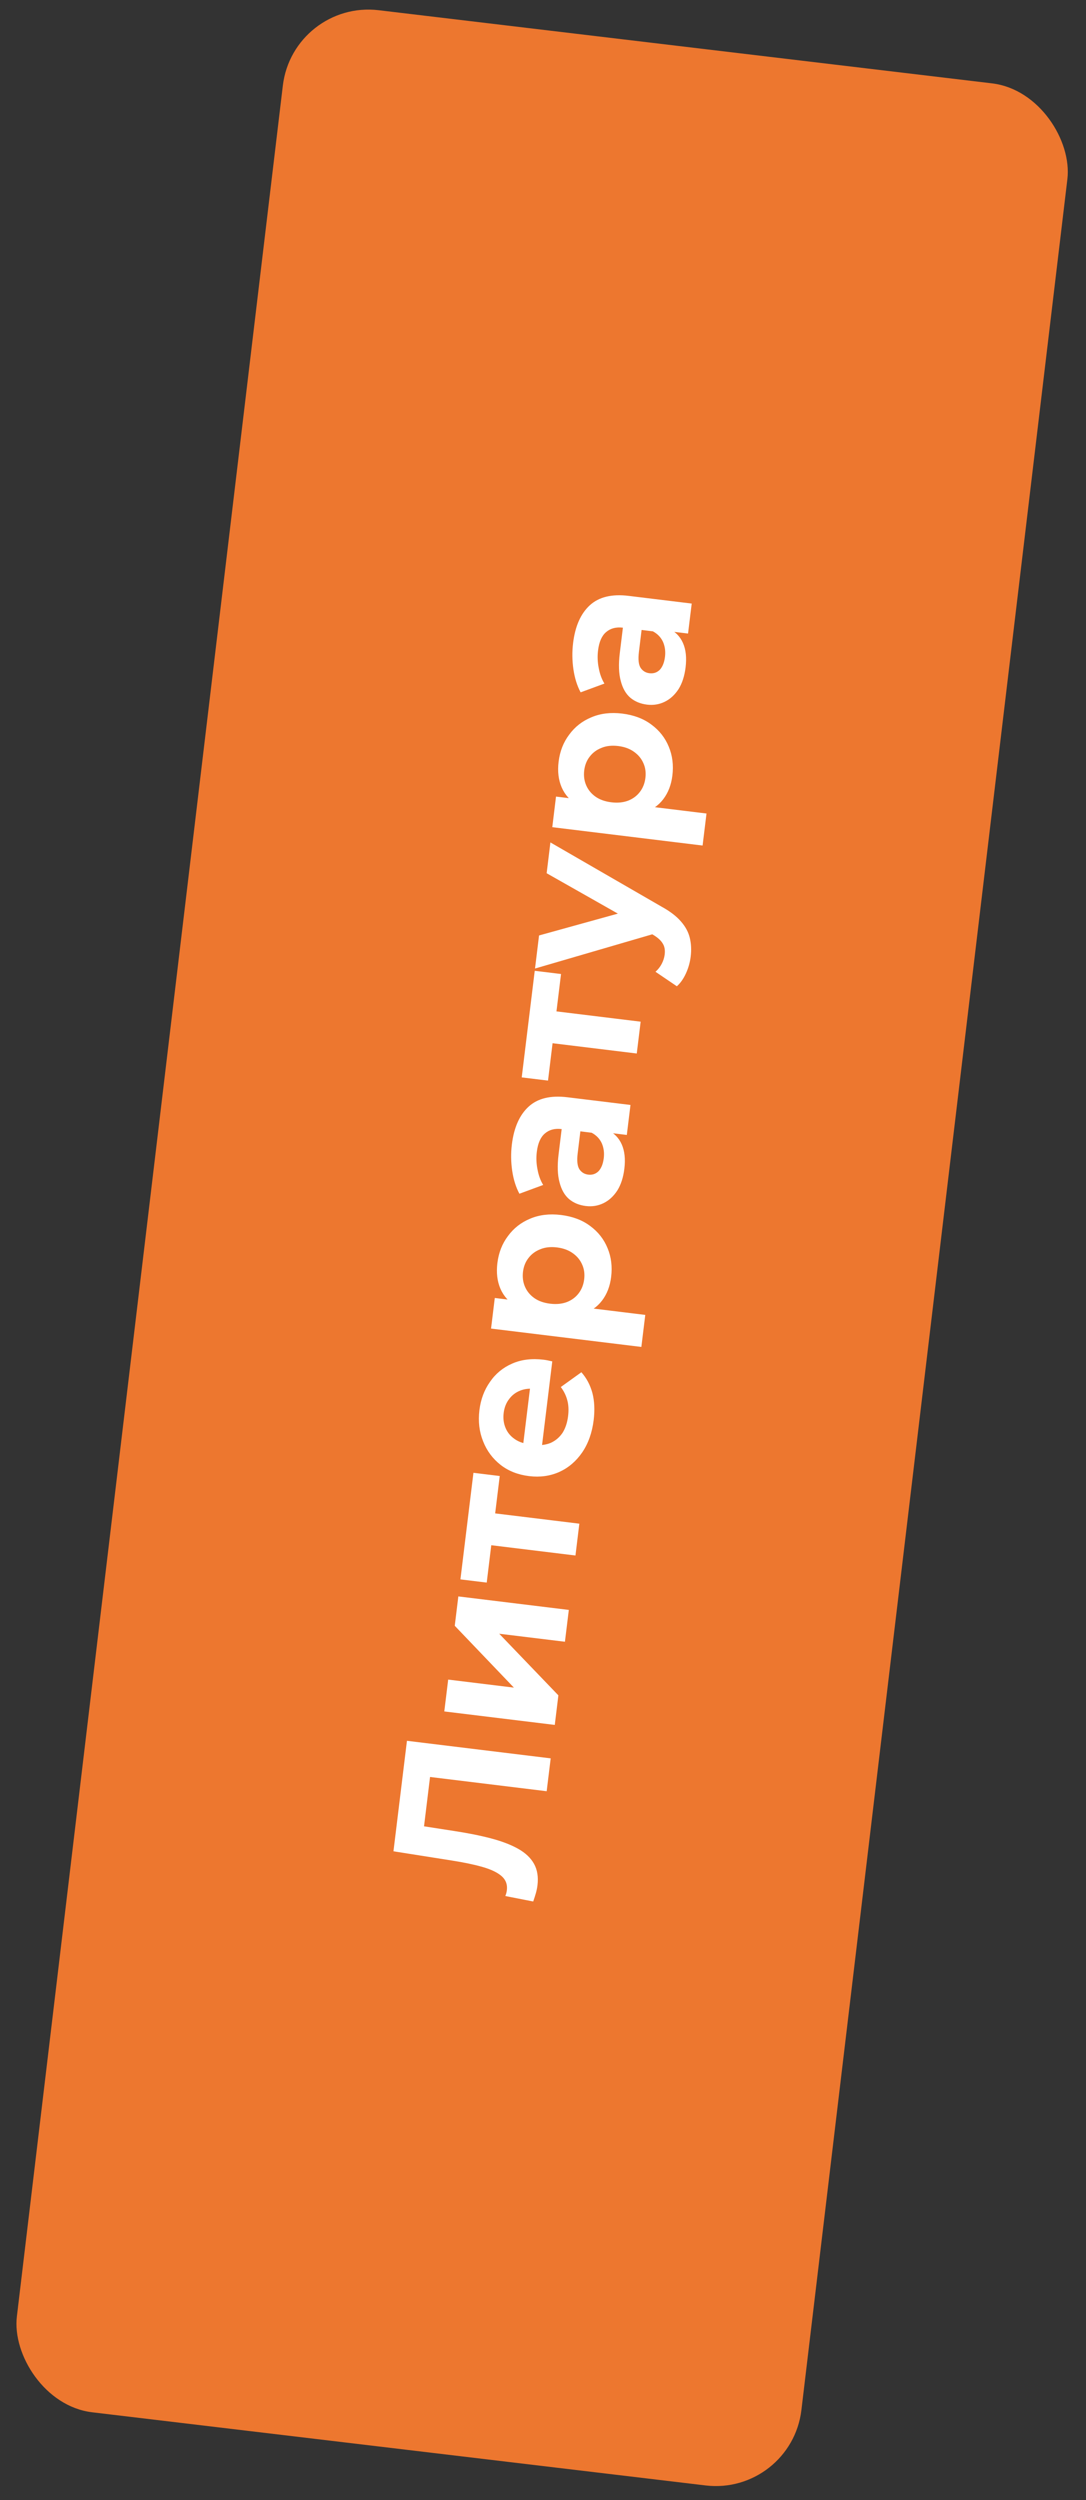
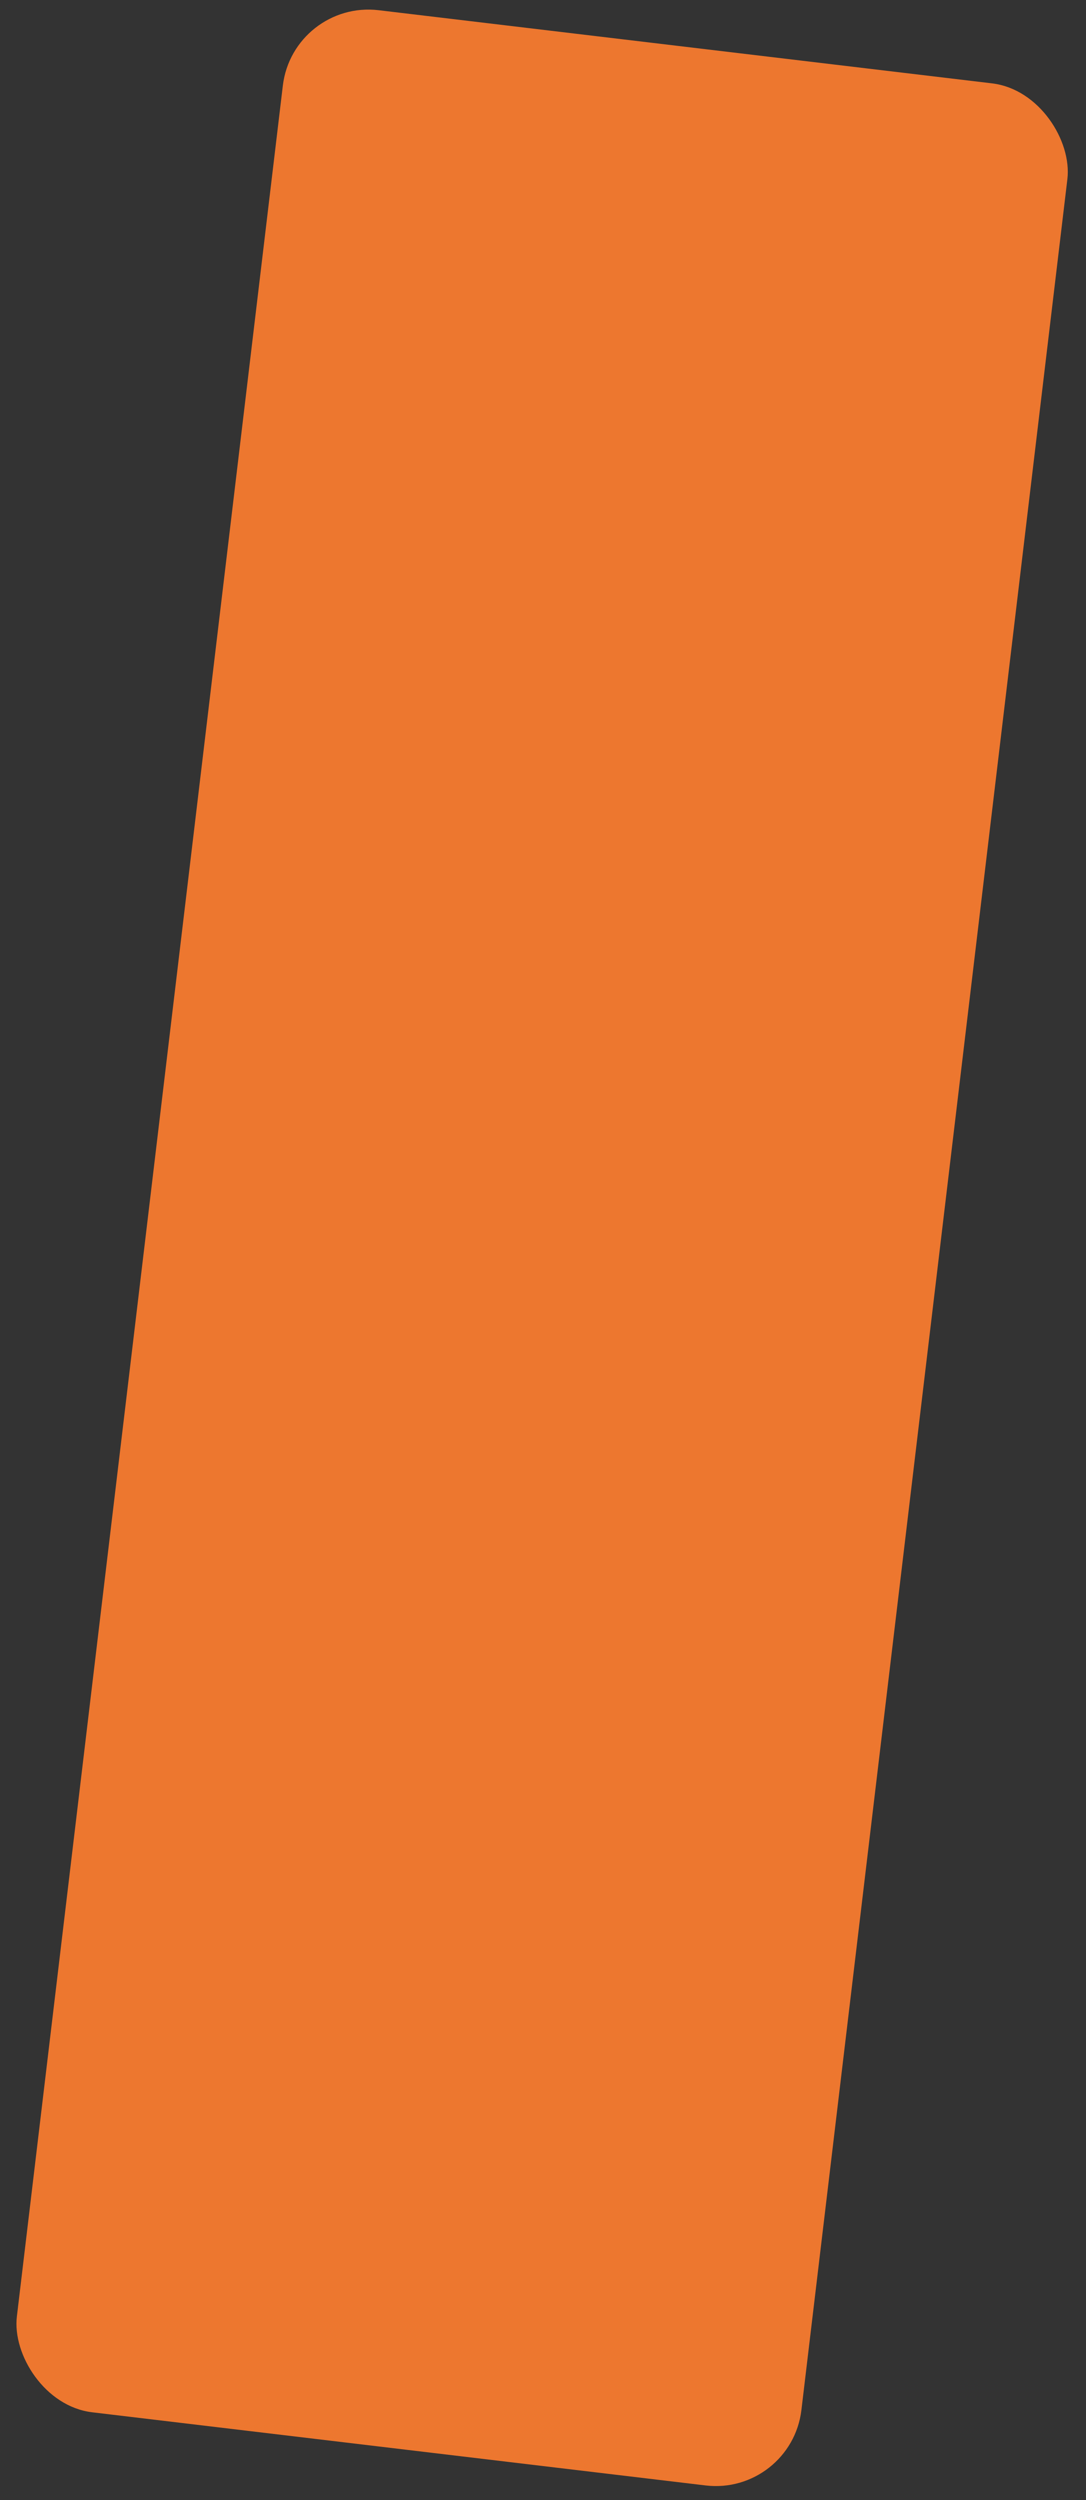
<svg xmlns="http://www.w3.org/2000/svg" width="63" height="145" viewBox="0 0 63 145" fill="none">
  <rect x="0" y="0" width="63" height="145" fill="#333333" stroke="none" />
  <rect x="17" width="45.834" height="140.309" rx="5" transform="rotate(6.8 17 0)" fill="#ED772F" />
-   <path d="M31.179 109.351C31.162 109.494 31.131 109.644 31.088 109.799C31.046 109.947 30.994 110.11 30.932 110.288L29.314 109.97C29.36 109.862 29.39 109.749 29.404 109.63C29.444 109.304 29.344 109.034 29.104 108.82C28.857 108.604 28.488 108.426 27.997 108.286C27.506 108.145 26.905 108.019 26.193 107.908L22.825 107.376L23.608 100.967L31.946 101.986L31.713 103.892L24.507 103.011L25.001 102.625L24.552 106.305L24.135 105.855L26.33 106.196C27.145 106.32 27.865 106.464 28.489 106.629C29.114 106.794 29.638 106.995 30.06 107.232C30.482 107.469 30.789 107.76 30.981 108.106C31.172 108.452 31.238 108.867 31.179 109.351ZM32.183 100.046L25.774 99.264L26 97.417L29.812 97.883L26.381 94.296L26.589 92.593L32.998 93.376L32.772 95.222L28.96 94.757L32.392 98.331L32.183 100.046ZM33.383 90.22L28.07 89.571L28.55 89.206L28.235 91.791L26.71 91.605L27.465 85.423L28.99 85.609L28.674 88.194L28.296 87.725L33.608 88.374L33.383 90.22ZM34.44 82.362C34.35 83.092 34.129 83.718 33.775 84.239C33.422 84.752 32.981 85.129 32.452 85.371C31.915 85.611 31.329 85.693 30.693 85.615C30.05 85.537 29.5 85.321 29.044 84.967C28.581 84.604 28.241 84.147 28.026 83.597C27.804 83.046 27.732 82.445 27.811 81.794C27.888 81.166 28.092 80.619 28.423 80.152C28.747 79.676 29.177 79.321 29.713 79.088C30.242 78.855 30.851 78.78 31.542 78.865C31.614 78.873 31.697 78.887 31.791 78.907C31.877 78.926 31.96 78.944 32.038 78.961L31.402 84.167L30.318 84.034L30.835 79.806L31.069 80.56C30.736 80.519 30.438 80.551 30.175 80.656C29.912 80.761 29.699 80.924 29.535 81.146C29.363 81.367 29.257 81.636 29.218 81.954C29.18 82.271 29.217 82.562 29.33 82.826C29.436 83.08 29.607 83.291 29.845 83.457C30.075 83.622 30.36 83.725 30.702 83.767L30.988 83.802C31.337 83.844 31.656 83.807 31.944 83.689C32.226 83.562 32.455 83.368 32.632 83.108C32.802 82.838 32.91 82.513 32.956 82.132C32.998 81.791 32.983 81.487 32.911 81.22C32.839 80.945 32.714 80.688 32.533 80.448L33.726 79.591C34.024 79.925 34.237 80.326 34.365 80.793C34.486 81.259 34.51 81.782 34.44 82.362ZM35.453 74.064C35.387 74.604 35.21 75.062 34.922 75.438C34.635 75.814 34.235 76.088 33.722 76.259C33.203 76.421 32.57 76.456 31.823 76.365C31.069 76.273 30.462 76.09 30.004 75.817C29.546 75.543 29.223 75.189 29.034 74.755C28.845 74.321 28.785 73.822 28.854 73.258C28.928 72.655 29.133 72.132 29.469 71.689C29.798 71.238 30.226 70.903 30.752 70.685C31.279 70.46 31.876 70.388 32.543 70.469C33.218 70.552 33.785 70.766 34.242 71.112C34.7 71.45 35.035 71.877 35.246 72.395C35.458 72.904 35.527 73.461 35.453 74.064ZM37.206 78.123L28.487 77.058L28.703 75.283L30.014 75.443L31.915 75.712L33.824 75.824L37.433 76.265L37.206 78.123ZM33.889 74.2C33.927 73.89 33.889 73.607 33.775 73.352C33.662 73.088 33.483 72.869 33.239 72.694C32.987 72.51 32.679 72.396 32.313 72.351C31.94 72.305 31.613 72.342 31.333 72.461C31.053 72.572 30.827 72.742 30.654 72.97C30.482 73.191 30.377 73.456 30.339 73.766C30.302 74.076 30.339 74.362 30.452 74.626C30.565 74.89 30.744 75.109 30.988 75.284C31.233 75.459 31.542 75.569 31.915 75.615C32.28 75.659 32.606 75.627 32.894 75.517C33.173 75.406 33.4 75.236 33.573 75.007C33.746 74.779 33.851 74.509 33.889 74.2ZM36.362 65.827L35.112 65.674L34.823 65.76L32.584 65.487C32.187 65.438 31.862 65.523 31.61 65.742C31.358 65.953 31.202 66.309 31.141 66.809C31.099 67.151 31.113 67.495 31.184 67.842C31.247 68.18 31.356 68.476 31.511 68.728L30.131 69.237C29.927 68.857 29.788 68.413 29.713 67.904C29.639 67.396 29.632 66.887 29.694 66.379C29.814 65.402 30.137 64.672 30.663 64.188C31.189 63.704 31.941 63.522 32.918 63.642L36.575 64.088L36.362 65.827ZM36.219 67.792C36.158 68.293 36.022 68.711 35.812 69.048C35.593 69.384 35.326 69.63 35.009 69.784C34.691 69.939 34.35 69.994 33.985 69.949C33.604 69.903 33.282 69.771 33.018 69.553C32.755 69.328 32.569 69.003 32.46 68.578C32.343 68.153 32.324 67.615 32.403 66.964L32.611 65.26L33.695 65.393L33.512 66.894C33.459 67.33 33.493 67.641 33.616 67.825C33.739 68.001 33.908 68.103 34.123 68.129C34.361 68.158 34.563 68.09 34.728 67.924C34.886 67.75 34.985 67.501 35.025 67.175C35.063 66.865 35.025 66.579 34.913 66.315C34.792 66.05 34.595 65.845 34.323 65.699L35.215 65.518C35.612 65.703 35.895 65.988 36.066 66.371C36.237 66.755 36.288 67.228 36.219 67.792ZM36.939 61.104L31.627 60.455L32.106 60.091L31.791 62.675L30.266 62.489L31.021 56.307L32.546 56.493L32.23 59.078L31.852 58.609L37.165 59.258L36.939 61.104ZM40.067 55.489C40.026 55.822 39.934 56.146 39.791 56.459C39.648 56.772 39.473 57.02 39.265 57.204L38.026 56.364C38.17 56.236 38.29 56.086 38.383 55.912C38.478 55.73 38.537 55.548 38.559 55.365C38.591 55.103 38.553 54.889 38.444 54.722C38.344 54.549 38.159 54.381 37.889 54.219L37.144 53.79L36.958 53.622L31.712 50.648L31.93 48.861L38.379 52.587C38.869 52.856 39.245 53.144 39.506 53.45C39.768 53.748 39.938 54.067 40.018 54.407C40.098 54.739 40.115 55.1 40.067 55.489ZM38.045 54.13L31.037 56.175L31.271 54.257L36.902 52.697L38.045 54.13ZM39.005 44.983C38.939 45.523 38.762 45.981 38.474 46.357C38.187 46.733 37.787 47.007 37.274 47.178C36.755 47.34 36.122 47.376 35.375 47.284C34.621 47.192 34.014 47.009 33.556 46.736C33.098 46.462 32.775 46.108 32.586 45.674C32.397 45.24 32.337 44.741 32.406 44.178C32.48 43.574 32.685 43.051 33.021 42.608C33.35 42.157 33.778 41.822 34.304 41.605C34.831 41.379 35.428 41.307 36.095 41.388C36.77 41.471 37.337 41.685 37.794 42.031C38.252 42.369 38.587 42.797 38.798 43.314C39.01 43.824 39.079 44.38 39.005 44.983ZM40.758 49.042L32.039 47.977L32.255 46.202L33.566 46.362L35.467 46.631L37.376 46.743L40.985 47.184L40.758 49.042ZM37.441 45.119C37.479 44.809 37.441 44.526 37.327 44.271C37.214 44.007 37.035 43.788 36.791 43.613C36.539 43.429 36.231 43.315 35.865 43.27C35.492 43.225 35.165 43.261 34.885 43.38C34.605 43.491 34.379 43.661 34.206 43.89C34.034 44.11 33.929 44.376 33.891 44.685C33.853 44.995 33.891 45.282 34.004 45.545C34.117 45.809 34.295 46.028 34.54 46.203C34.785 46.378 35.094 46.488 35.467 46.534C35.832 46.579 36.158 46.546 36.446 46.436C36.725 46.325 36.952 46.155 37.125 45.926C37.298 45.698 37.403 45.429 37.441 45.119ZM39.914 36.746L38.663 36.594L38.375 36.679L36.136 36.406C35.739 36.357 35.414 36.443 35.161 36.662C34.91 36.873 34.754 37.228 34.693 37.729C34.651 38.07 34.665 38.414 34.736 38.761C34.799 39.1 34.908 39.395 35.063 39.648L33.683 40.156C33.479 39.777 33.34 39.333 33.265 38.824C33.191 38.315 33.184 37.806 33.246 37.298C33.365 36.321 33.688 35.591 34.215 35.107C34.742 34.624 35.493 34.441 36.47 34.561L40.127 35.007L39.914 36.746ZM39.771 38.712C39.71 39.212 39.574 39.63 39.364 39.968C39.145 40.303 38.878 40.549 38.56 40.703C38.243 40.858 37.902 40.913 37.537 40.869C37.156 40.822 36.833 40.69 36.57 40.472C36.307 40.247 36.121 39.922 36.012 39.498C35.895 39.072 35.876 38.534 35.955 37.883L36.163 36.179L37.247 36.312L37.064 37.813C37.011 38.249 37.045 38.56 37.168 38.744C37.291 38.92 37.46 39.022 37.675 39.048C37.913 39.077 38.115 39.009 38.28 38.844C38.438 38.67 38.537 38.42 38.577 38.094C38.615 37.785 38.577 37.498 38.464 37.234C38.344 36.97 38.147 36.764 37.875 36.618L38.767 36.437C39.164 36.623 39.447 36.907 39.618 37.291C39.789 37.674 39.84 38.148 39.771 38.712Z" fill="white" />
</svg>